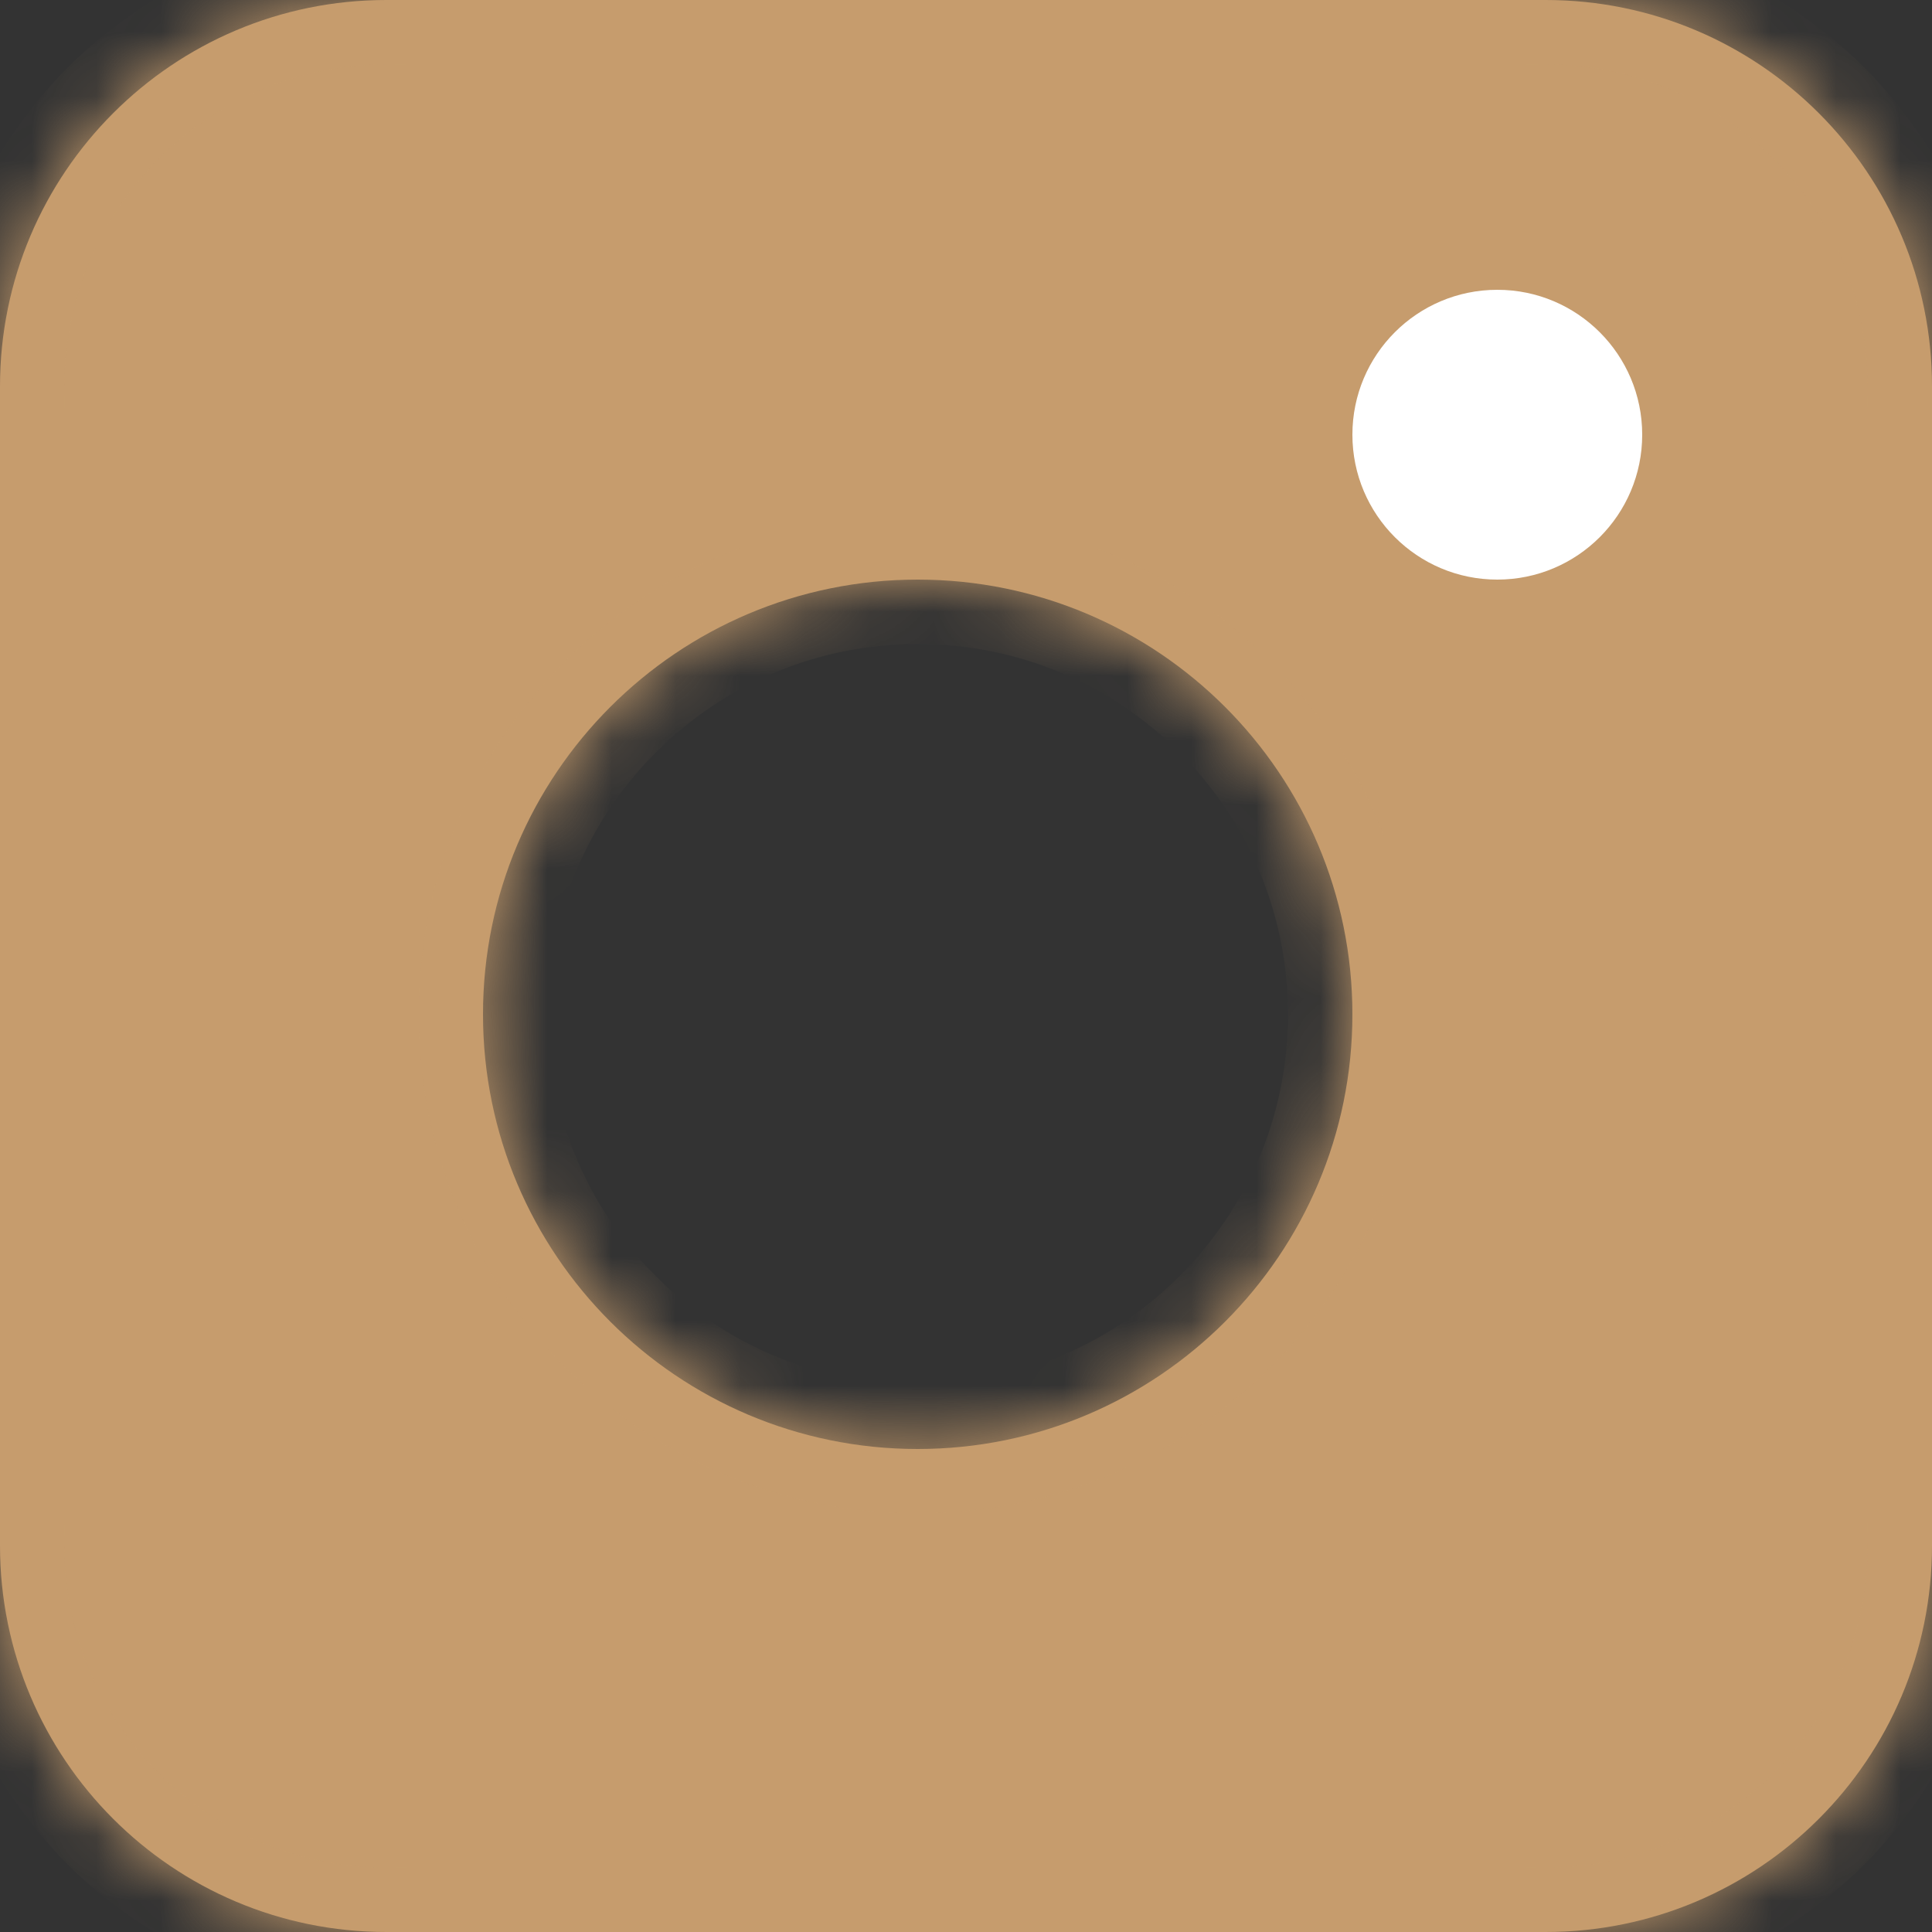
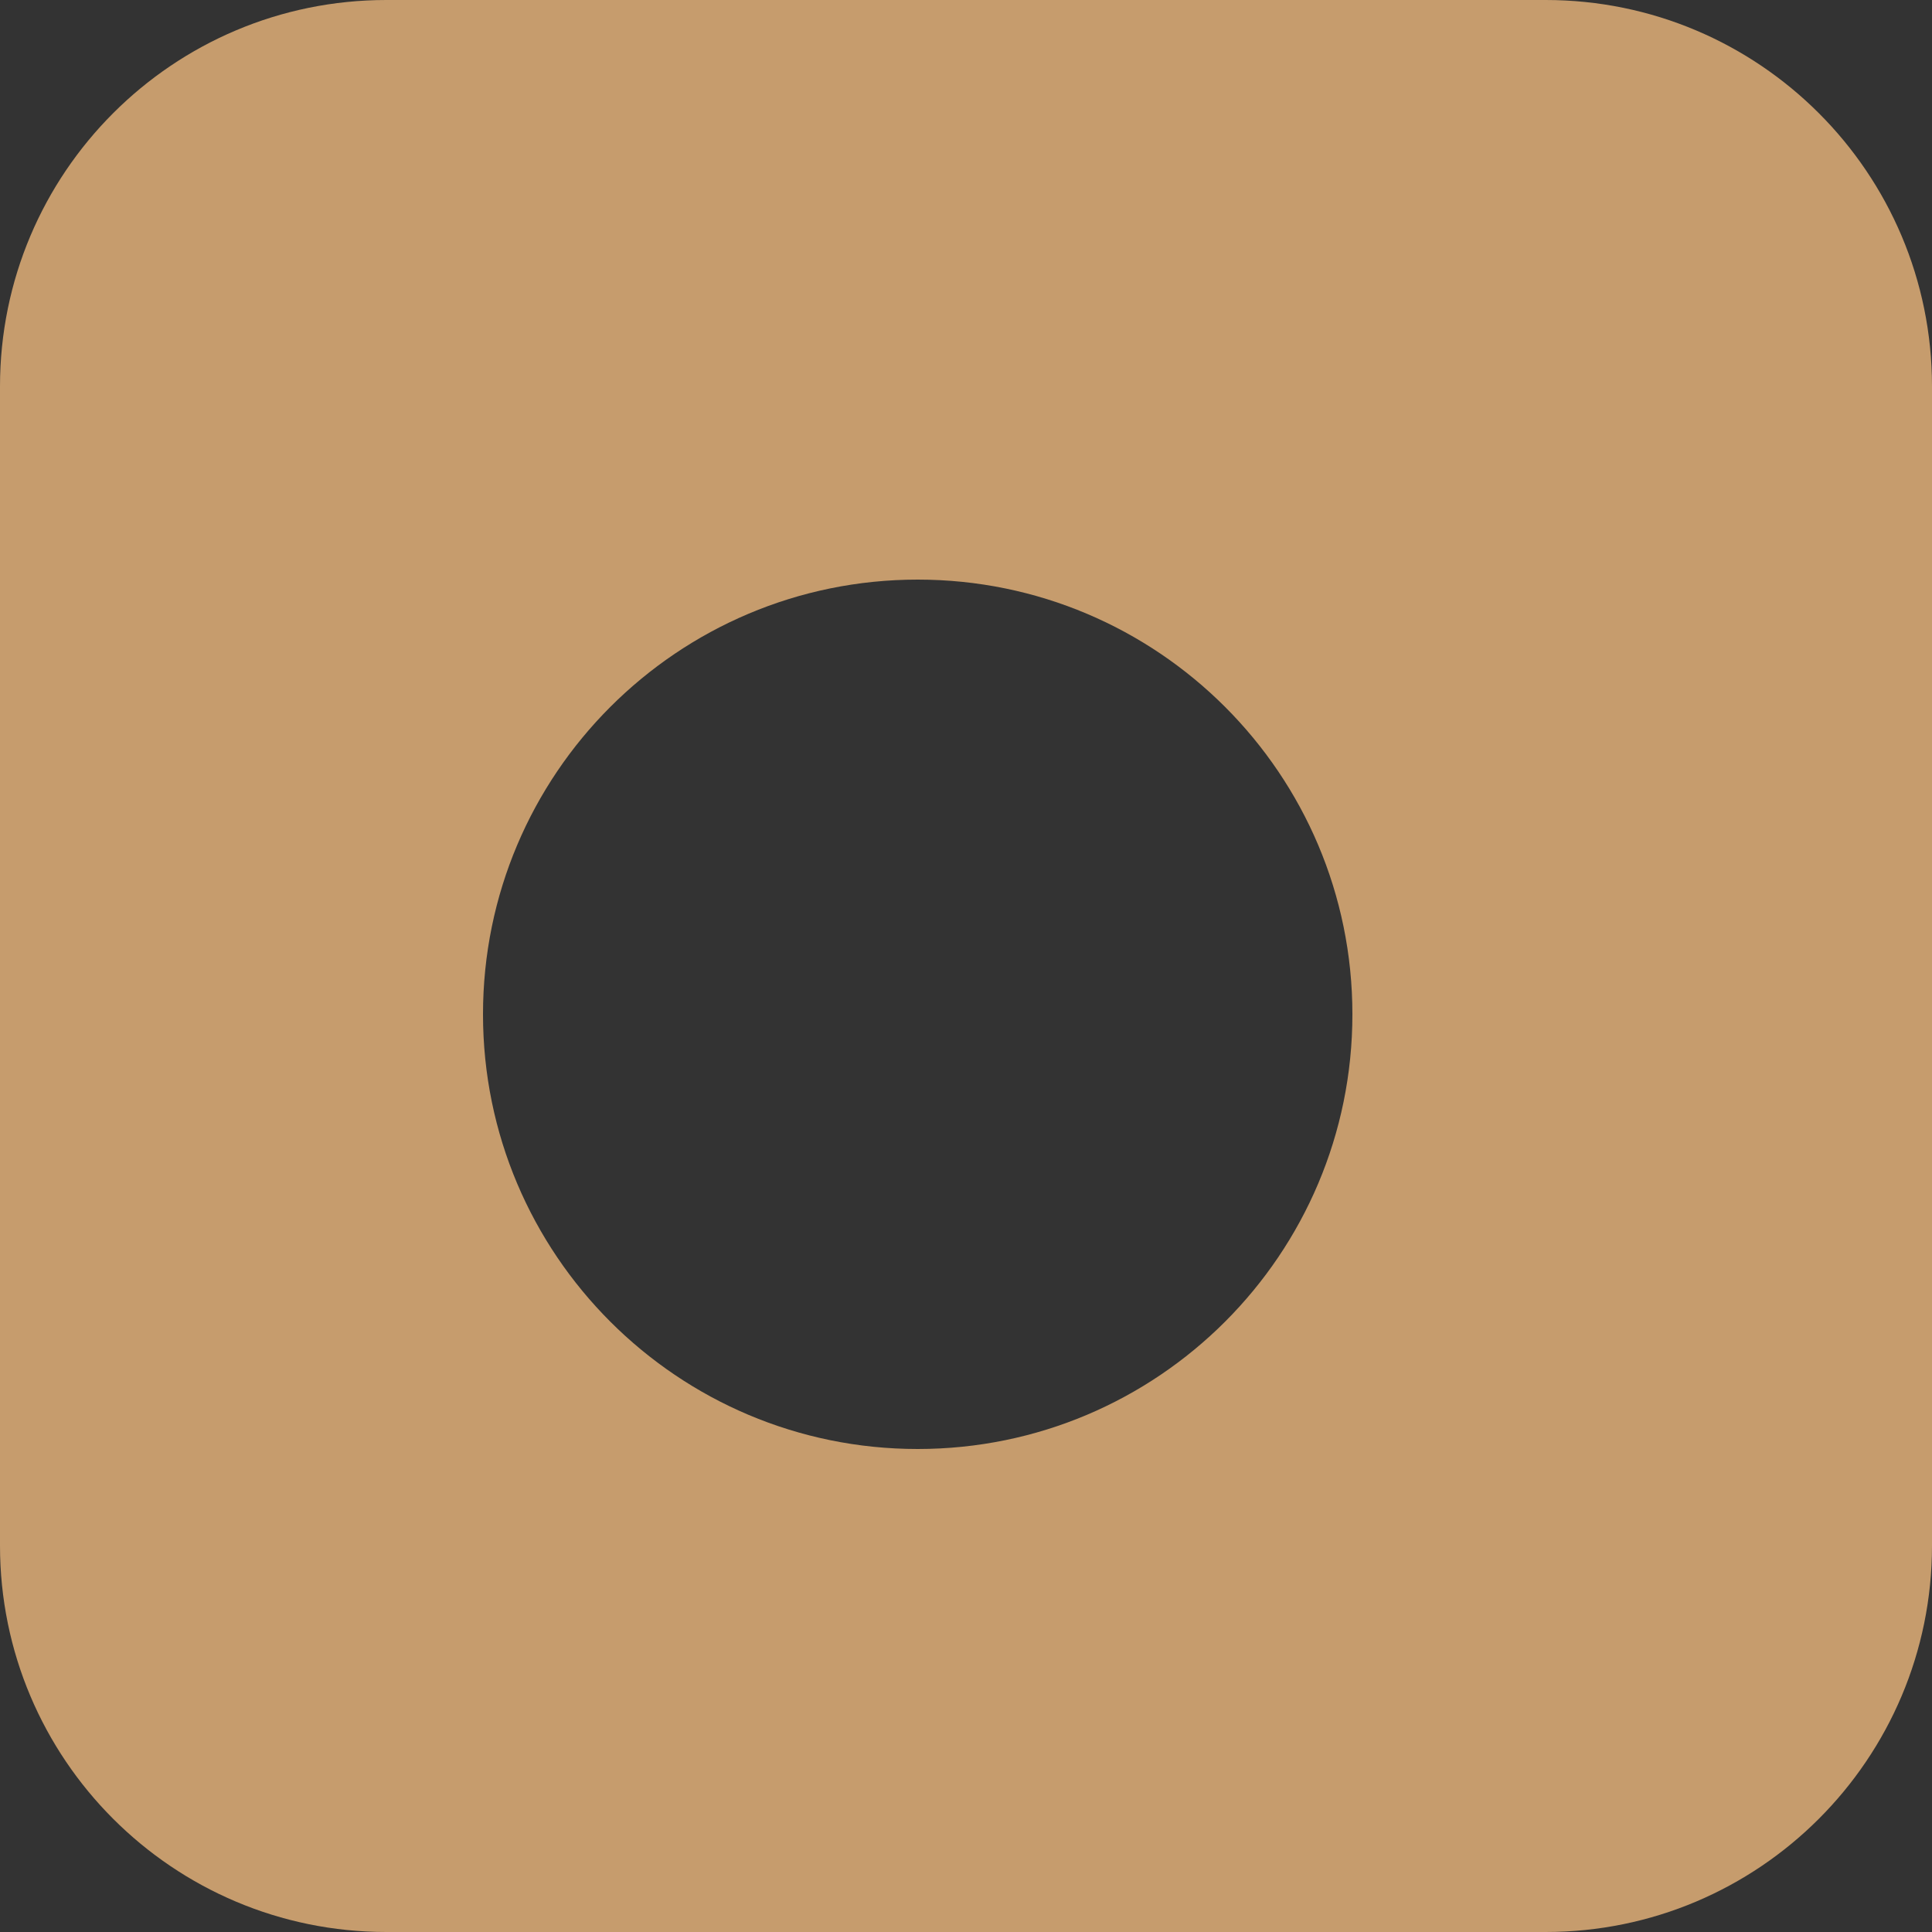
<svg xmlns="http://www.w3.org/2000/svg" width="30" height="30" viewBox="0 0 30 30" fill="none">
  <rect x="0" y="0" width="30" height="30" fill="#333333" stroke="none" />
  <mask id="path-1-inside-1_499_30177" fill="white">
-     <path fill-rule="evenodd" clip-rule="evenodd" d="M6 0C2.686 0 0 2.686 0 6V24C0 27.314 2.686 30 6 30H24C27.314 30 30 27.314 30 24V6C30 2.686 27.314 0 24 0H6ZM14.25 22.5C17.978 22.5 21 19.478 21 15.75C21 12.022 17.978 9 14.25 9C10.522 9 7.5 12.022 7.5 15.75C7.5 19.478 10.522 22.5 14.25 22.5Z" />
-   </mask>
+     </mask>
  <path fill-rule="evenodd" clip-rule="evenodd" d="M6 0C2.686 0 0 2.686 0 6V24C0 27.314 2.686 30 6 30H24C27.314 30 30 27.314 30 24V6C30 2.686 27.314 0 24 0H6ZM14.25 22.5C17.978 22.5 21 19.478 21 15.75C21 12.022 17.978 9 14.25 9C10.522 9 7.5 12.022 7.5 15.75C7.5 19.478 10.522 22.5 14.25 22.5Z" fill="#C69C6D" />
-   <path d="M1 6C1 3.239 3.239 1 6 1V-1C2.134 -1 -1 2.134 -1 6H1ZM1 24V6H-1V24H1ZM6 29C3.239 29 1 26.761 1 24H-1C-1 27.866 2.134 31 6 31V29ZM24 29H6V31H24V29ZM29 24C29 26.761 26.761 29 24 29V31C27.866 31 31 27.866 31 24H29ZM29 6V24H31V6H29ZM24 1C26.761 1 29 3.239 29 6H31C31 2.134 27.866 -1 24 -1V1ZM6 1H24V-1H6V1ZM20 15.75C20 18.926 17.426 21.5 14.25 21.5V23.5C18.53 23.5 22 20.03 22 15.75H20ZM14.25 10C17.426 10 20 12.574 20 15.75H22C22 11.47 18.53 8 14.25 8V10ZM8.5 15.75C8.5 12.574 11.074 10 14.25 10V8C9.97 8 6.5 11.47 6.5 15.75H8.5ZM14.25 21.5C11.074 21.5 8.5 18.926 8.5 15.75H6.5C6.5 20.03 9.97 23.5 14.25 23.5V21.5Z" fill="#C69C6D" mask="url(#path-1-inside-1_499_30177)" />
-   <circle cx="23.25" cy="6.75" r="2.25" fill="white" />
</svg>